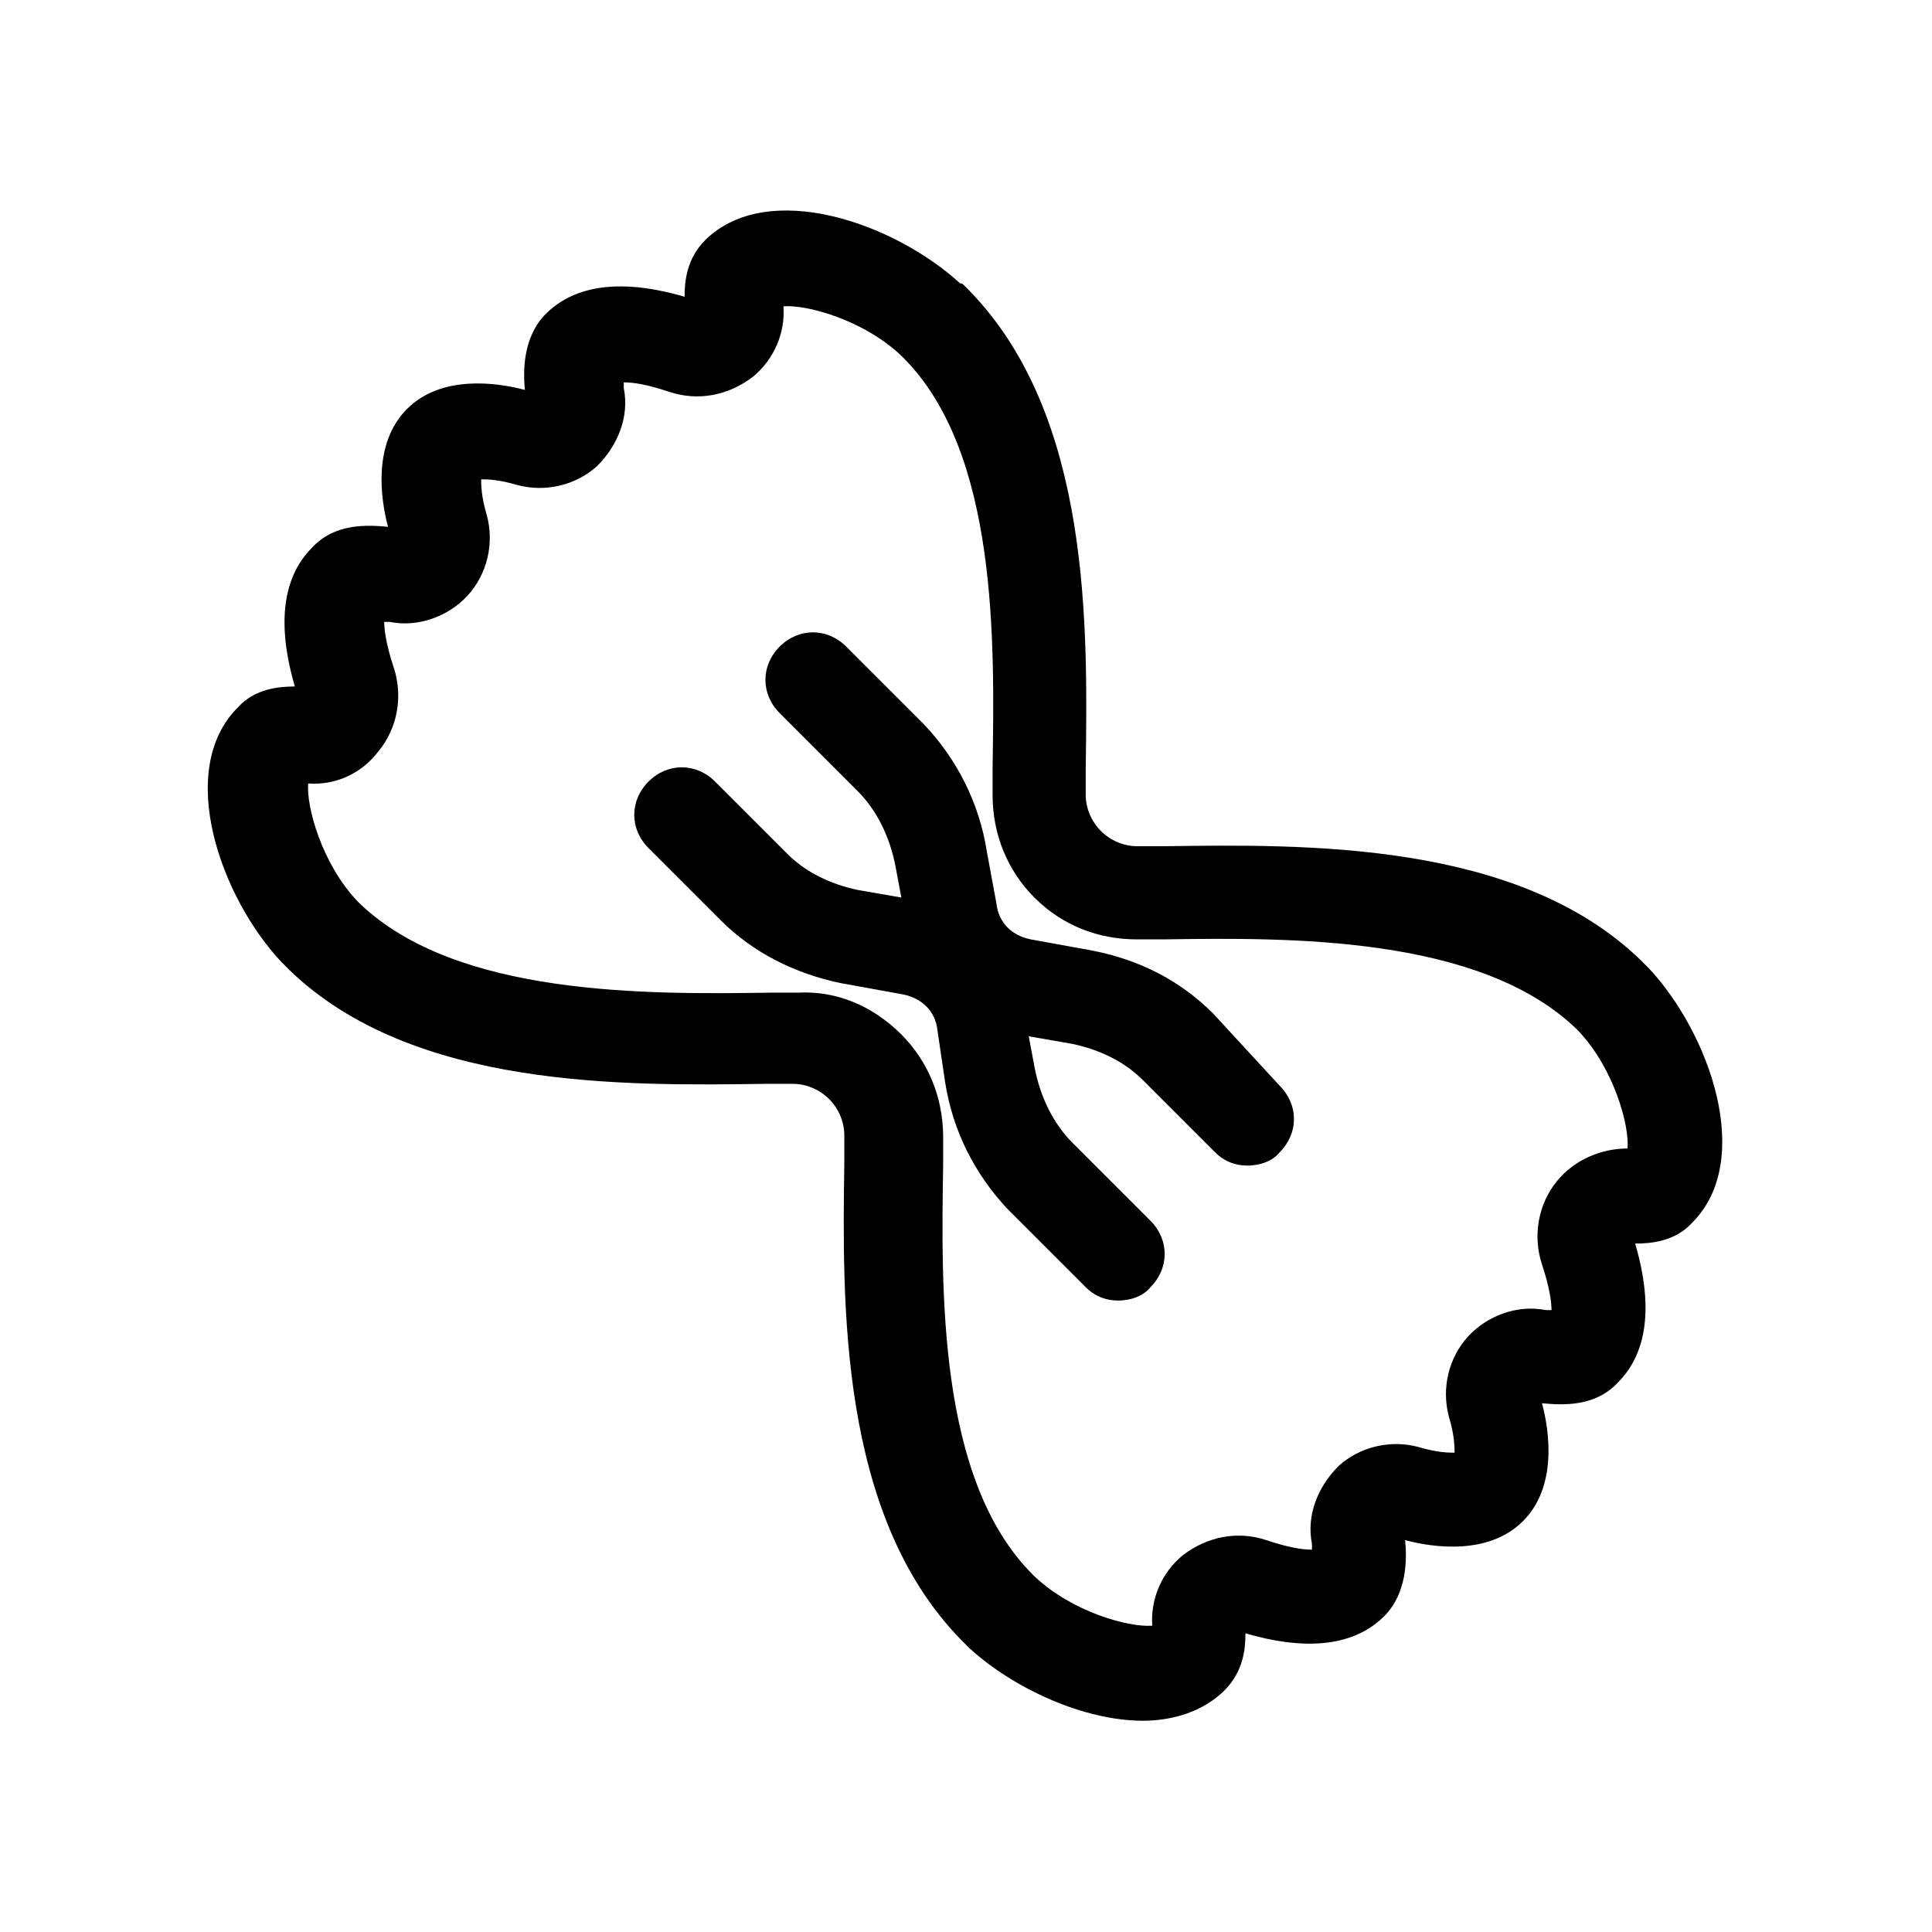
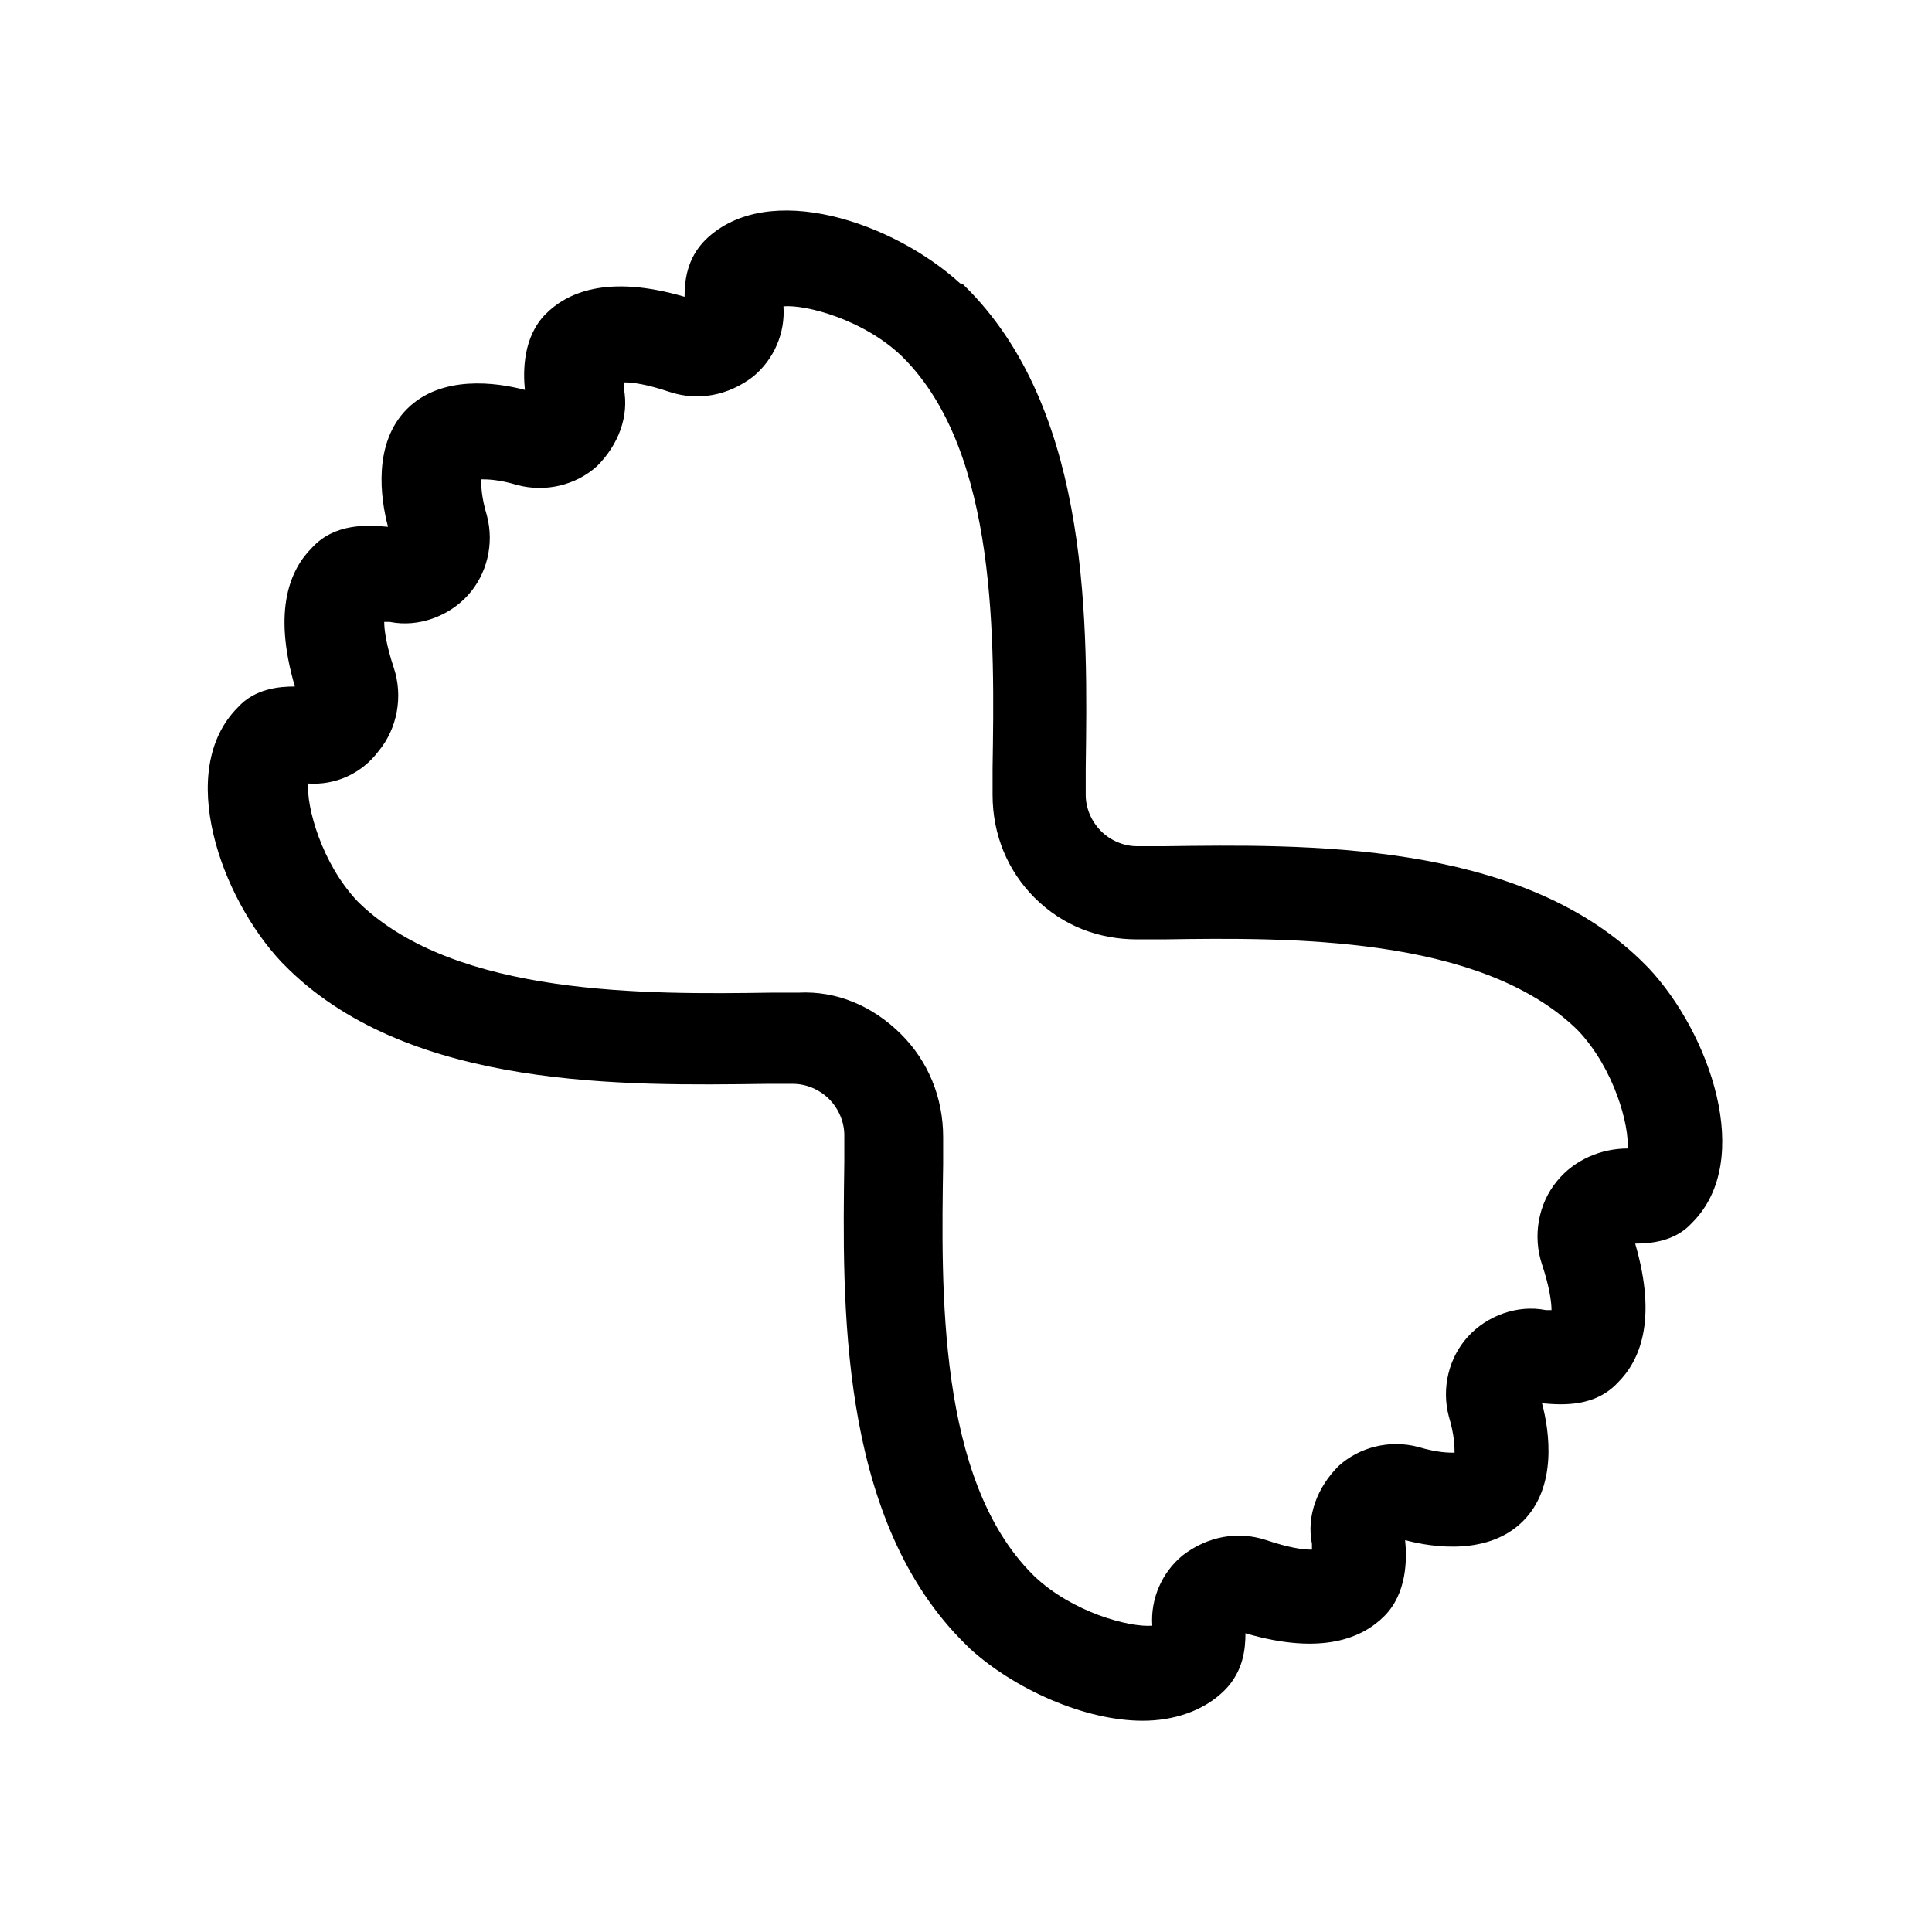
<svg xmlns="http://www.w3.org/2000/svg" fill="#000000" width="800px" height="800px" version="1.1" viewBox="144 144 512 512">
  <g>
    <path d="m580.36 400-1.512-1.512c-32.746-31.738-89.176-30.73-126.46-30.23h-7.055c-3.527 0-7.055-1.512-9.574-4.031-2.519-2.519-4.031-6.047-4.031-9.574v-7.055c0.504-37.281 1.512-93.203-30.73-126.46l-1.512-1.512c-0.504-0.504-0.504-0.504-1.008-0.504-17.633-16.121-50.883-27.711-67.512-11.586-5.039 5.039-5.543 11.082-5.543 15.113-20.656-6.047-31.234-1.008-36.777 4.535-6.047 6.047-6.047 15.113-5.543 20.152-7.559-2.016-22.168-4.031-31.234 5.039-9.07 9.07-7.055 23.68-5.039 31.234-5.543-0.504-14.105-1.008-20.152 5.543-5.543 5.543-10.578 16.121-4.535 36.777-4.031 0-10.578 0.504-15.113 5.543-16.625 16.625-4.535 50.383 11.586 67.512 0.504 0.504 0.504 0.504 1.008 1.008l1.008 1.008c32.746 31.738 89.176 30.73 126.46 30.23h7.055c3.527 0 7.055 1.512 9.574 4.031 2.519 2.519 4.031 6.047 4.031 9.574v7.055c-0.504 37.281-1.512 93.203 30.73 126.46 0 0 0.504 0.504 0.504 0.504l1.008 1.008c0.504 0.504 0.504 0.504 1.008 1.008 11.586 10.578 30.23 19.145 45.848 19.145 8.062 0 16.121-2.519 21.664-8.062 5.039-5.039 5.543-11.082 5.543-15.113 20.656 6.047 31.234 1.008 36.777-4.535 6.047-6.047 6.047-15.113 5.543-20.152 7.559 2.016 22.168 4.031 31.234-5.039 9.07-9.07 7.055-23.68 5.039-31.234 5.543 0.504 14.105 1.008 20.152-5.543 5.543-5.543 10.578-16.121 4.535-36.777 4.031 0 10.578-0.504 15.113-5.543 16.625-16.625 4.535-50.383-11.586-67.512l-0.504-0.504zm-23.68 56.93c-5.039 6.047-6.551 14.609-4.031 22.168 2.016 6.047 2.519 10.078 2.519 12.09h-1.512c-7.559-1.512-15.617 1.512-20.656 7.055-5.039 5.543-7.055 13.602-5.039 21.16 1.512 5.039 1.512 8.062 1.512 9.574-1.512 0-4.535 0-9.574-1.512-7.559-2.016-15.617 0-21.16 5.039-5.543 5.543-8.566 13.098-7.055 20.656v1.512c-2.519 0-6.047-0.504-12.09-2.519-7.559-2.519-15.617-1.008-22.168 4.031-5.543 4.535-8.566 11.586-8.062 18.641-6.047 0.504-21.16-3.527-31.234-13.098l-0.504-0.504c-25.191-25.191-24.184-75.57-23.68-108.82v-7.055c0-10.578-4.031-20.152-11.082-27.207-7.559-7.559-17.129-11.586-27.207-11.082h-7.055c-33.25 0.504-83.633 1.008-109.33-23.68l-0.504-0.504c-9.574-10.078-13.602-25.191-13.098-31.234 7.055 0.504 14.105-2.519 18.641-8.566 5.039-6.047 6.551-14.609 4.031-22.168-2.016-6.047-2.519-10.078-2.519-12.09h1.512c7.559 1.512 15.617-1.512 20.656-7.055 5.039-5.543 7.055-13.602 5.039-21.16-1.512-5.039-1.512-8.062-1.512-9.574 1.512 0 4.535 0 9.574 1.512 7.559 2.016 15.617 0 21.16-5.039 5.543-5.543 8.566-13.098 7.055-20.656v-1.512c2.519 0 6.047 0.504 12.09 2.519 7.559 2.519 15.617 1.008 22.168-4.031 5.543-4.535 8.566-11.586 8.062-18.641 6.047-0.504 21.16 3.527 31.234 13.098l0.504 0.504c25.191 25.191 24.184 75.57 23.68 108.82v7.055c0 10.578 4.031 20.152 11.082 27.207 7.559 7.559 17.129 11.082 27.207 11.082h7.055c33.25-0.504 83.633-1.008 109.33 23.68l0.504 0.504c9.574 10.078 13.602 25.191 13.098 31.234-7.055 0-14.105 3.023-18.641 8.566z" />
-     <path d="m465.49 412.59c-8.566-8.566-19.145-14.105-31.738-16.625l-16.625-3.023c-5.039-1.008-8.566-4.535-9.07-9.574l-2.519-13.602c-2.016-13.098-8.062-24.688-16.625-33.754l-20.656-20.656c-5.039-5.039-12.594-5.039-17.633 0s-5.039 12.594 0 17.633l20.656 20.656c5.039 5.039 8.566 12.09 10.078 20.152l1.512 8.062-11.586-2.016c-7.055-1.512-13.602-4.535-18.641-9.574l-19.145-19.145c-5.039-5.039-12.594-5.039-17.633 0-5.039 5.039-5.039 12.594 0 17.633l19.145 19.145c8.566 8.566 19.648 14.105 31.738 16.625l16.625 3.023c5.039 1.008 8.566 4.535 9.07 9.574l2.016 13.602c2.016 13.098 8.062 24.688 16.625 33.754l20.656 20.656c2.519 2.519 5.543 3.527 8.566 3.527 3.023 0 6.551-1.008 8.566-3.527 5.039-5.039 5.039-12.594 0-17.633l-20.656-20.656c-5.039-5.039-8.566-12.09-10.078-20.152l-1.512-8.062 11.586 2.016c7.055 1.512 13.602 4.535 18.641 9.574l19.145 19.145c2.519 2.519 5.543 3.527 8.566 3.527 3.023 0 6.551-1.008 8.566-3.527 5.039-5.039 5.039-12.594 0-17.633z" />
  </g>
</svg>